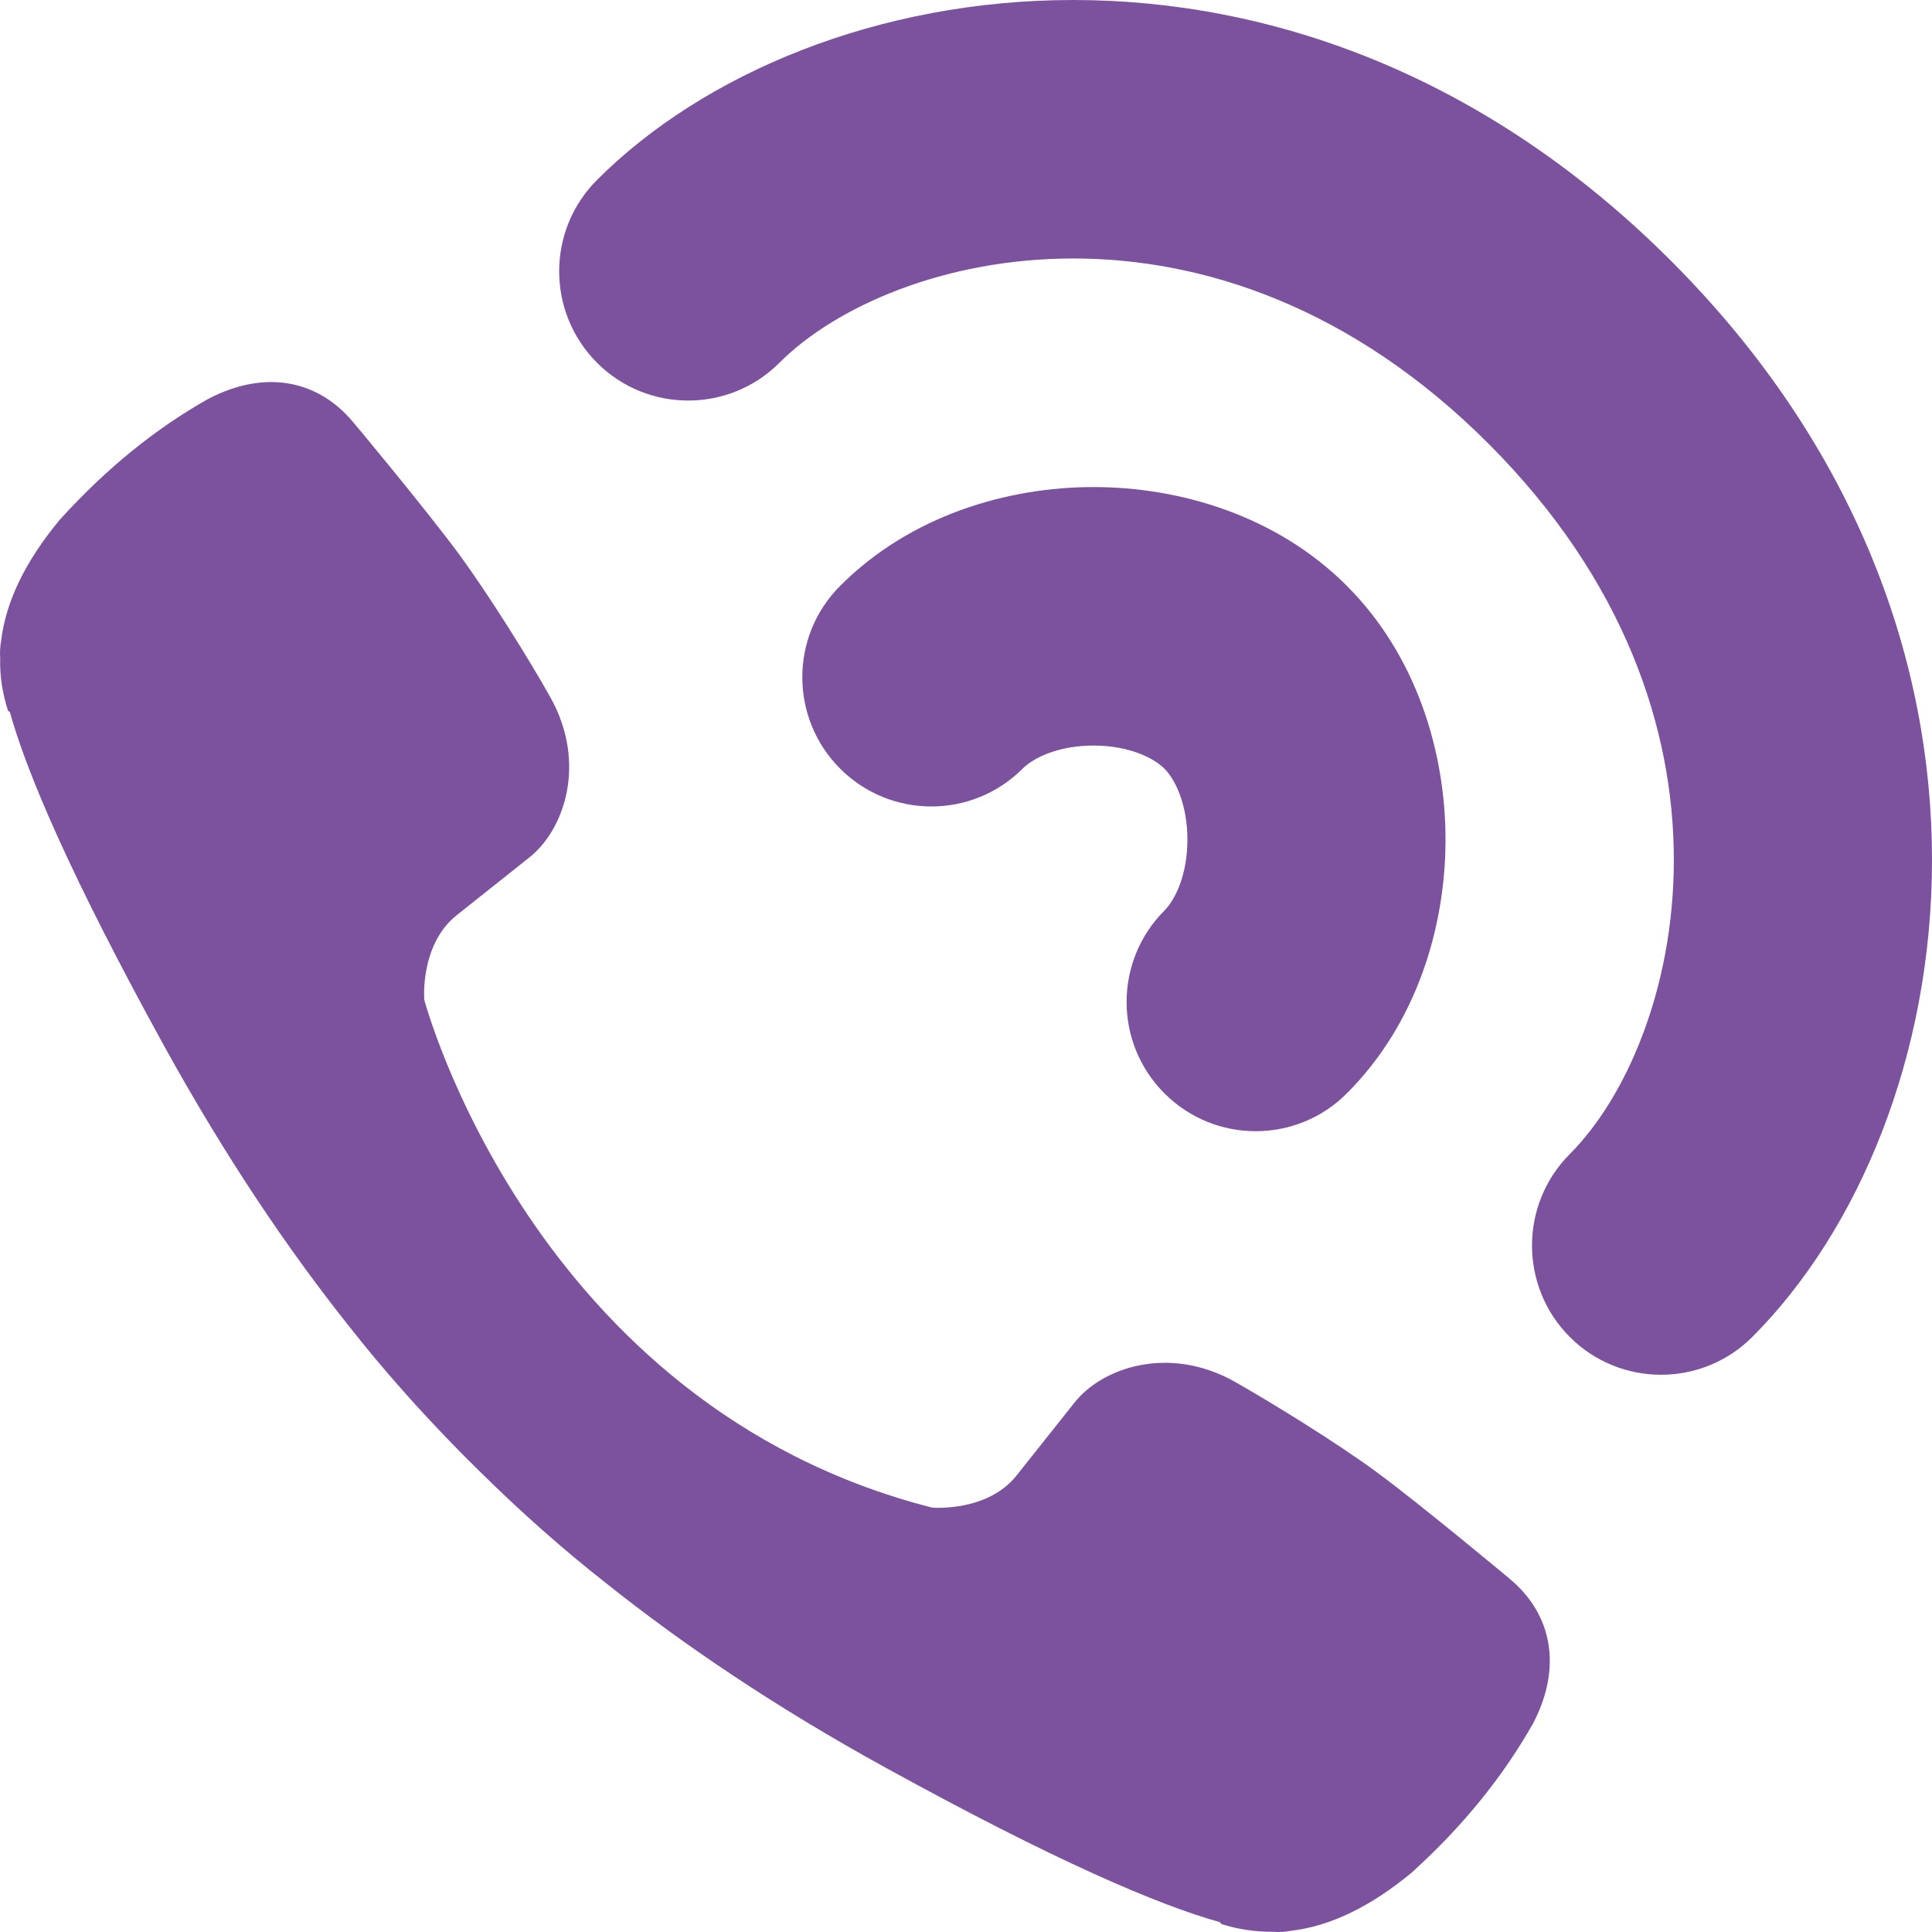
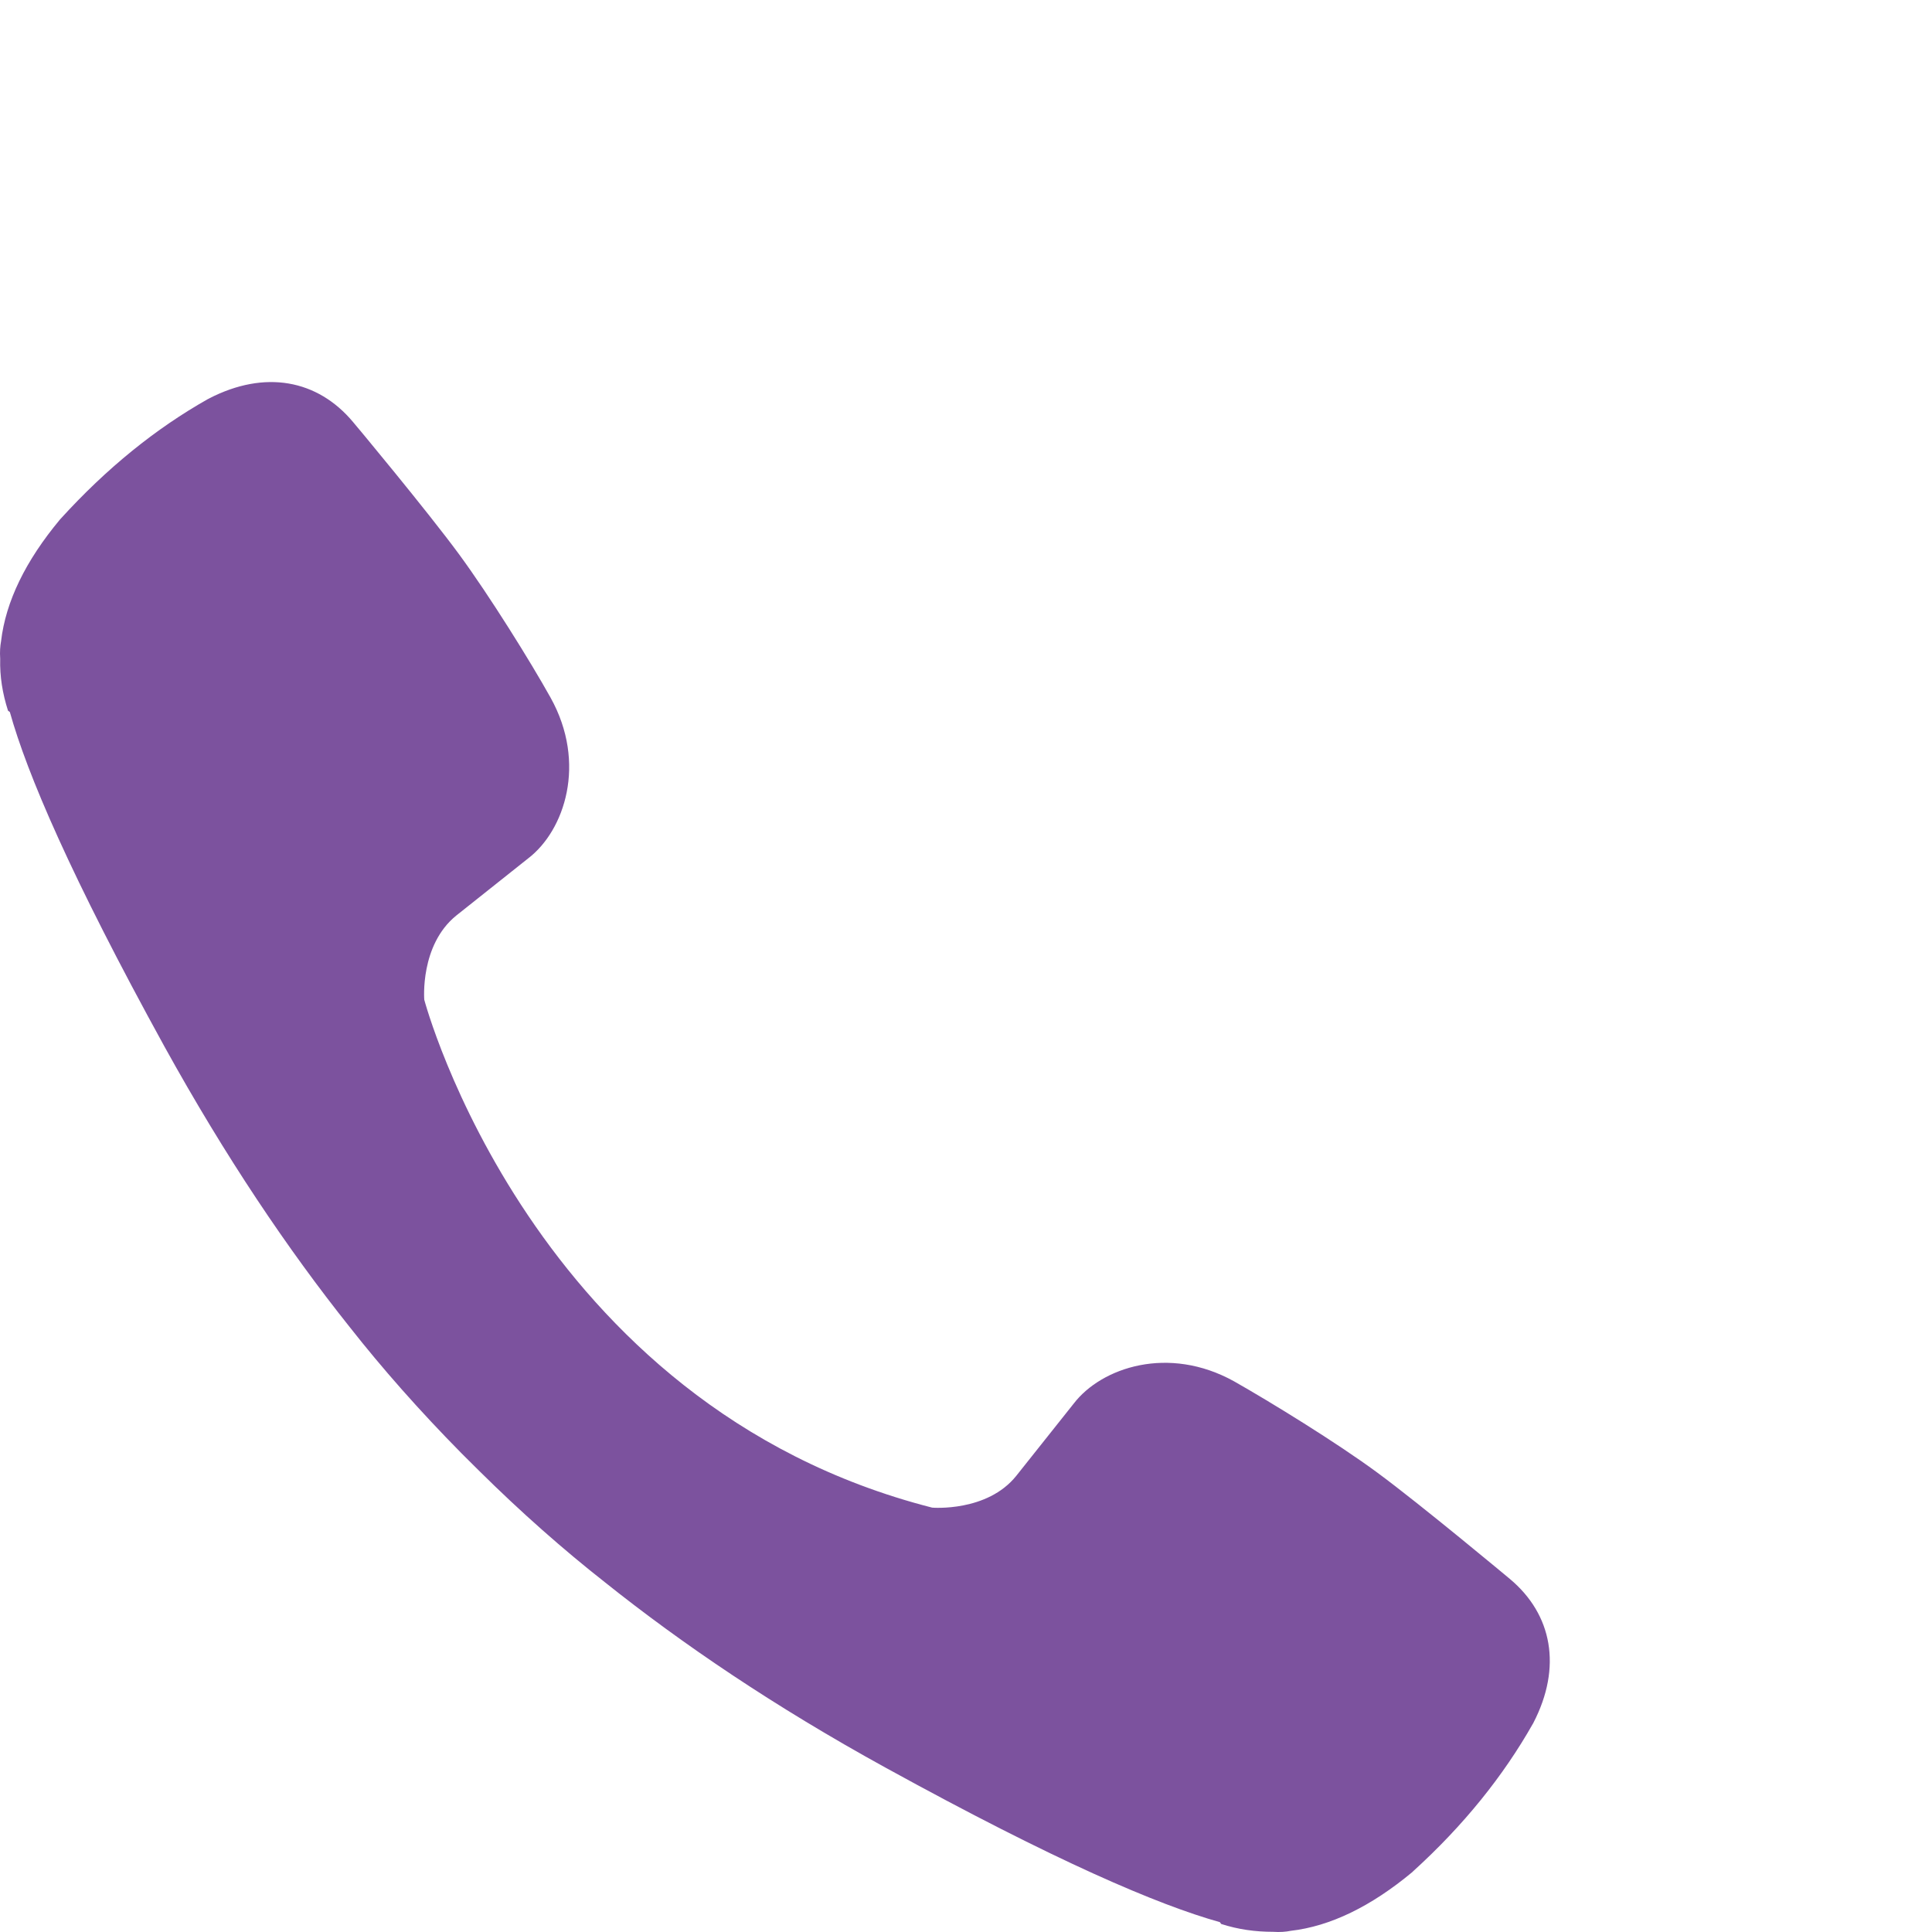
<svg xmlns="http://www.w3.org/2000/svg" width="20" height="20" viewBox="0 0 20 20" fill="none">
  <path d="M10.521 15.277C10.219 15.655 9.65 15.607 9.65 15.607C5.503 14.549 4.392 10.349 4.392 10.349C4.392 10.349 4.345 9.784 4.723 9.478L5.47 8.884C5.843 8.597 6.078 7.903 5.7 7.223C5.489 6.844 5.068 6.169 4.756 5.743C4.426 5.293 3.66 4.373 3.655 4.369C3.286 3.928 2.741 3.828 2.166 4.124C2.166 4.124 2.161 4.129 2.156 4.129C1.611 4.436 1.103 4.848 0.629 5.369L0.62 5.379C0.265 5.805 0.059 6.227 0.011 6.638C0.002 6.686 -0.003 6.748 0.002 6.82C-0.003 7.002 0.026 7.179 0.083 7.357L0.102 7.371C0.28 8.008 0.73 9.066 1.702 10.833C2.334 11.977 2.98 12.935 3.622 13.74C3.957 14.166 4.34 14.601 4.78 15.047L4.953 15.219C5.398 15.66 5.834 16.043 6.26 16.378C7.064 17.02 8.017 17.666 9.166 18.298C10.933 19.27 11.991 19.72 12.628 19.898L12.642 19.917C12.819 19.974 12.996 19.998 13.178 19.998C13.25 20.003 13.312 19.998 13.36 19.988C13.772 19.941 14.193 19.735 14.62 19.38L14.629 19.371C15.151 18.897 15.563 18.384 15.869 17.843C15.869 17.843 15.874 17.838 15.874 17.834C16.171 17.259 16.07 16.713 15.63 16.345C15.63 16.345 14.706 15.574 14.256 15.243C13.834 14.932 13.155 14.515 12.776 14.3C12.096 13.922 11.402 14.156 11.115 14.53L10.521 15.277Z" fill="#7C529E" />
-   <path fill-rule="evenodd" clip-rule="evenodd" d="M6.18 3.755C5.658 3.232 5.658 2.385 6.18 1.863C8.38 -0.341 13.422 -1.181 17.301 2.703C21.18 6.587 20.34 11.636 18.14 13.84C17.618 14.362 16.772 14.362 16.25 13.84C15.729 13.317 15.729 12.47 16.25 11.947C17.407 10.789 18.246 7.434 15.411 4.595C12.576 1.756 9.226 2.596 8.069 3.755C7.547 4.277 6.701 4.277 6.18 3.755ZM8.697 6.065C8.175 6.587 8.175 7.434 8.697 7.957C9.219 8.479 10.065 8.479 10.586 7.957C10.699 7.844 10.956 7.718 11.32 7.718C11.684 7.718 11.941 7.844 12.054 7.957C12.166 8.069 12.292 8.327 12.292 8.692C12.292 9.056 12.166 9.314 12.054 9.426C11.532 9.949 11.532 10.796 12.054 11.318C12.576 11.841 13.422 11.841 13.943 11.318C14.67 10.591 14.964 9.587 14.964 8.692C14.964 7.796 14.67 6.793 13.943 6.065C13.216 5.337 12.215 5.042 11.32 5.042C10.425 5.042 9.424 5.337 8.697 6.065Z" fill="#7C529E" />
</svg>